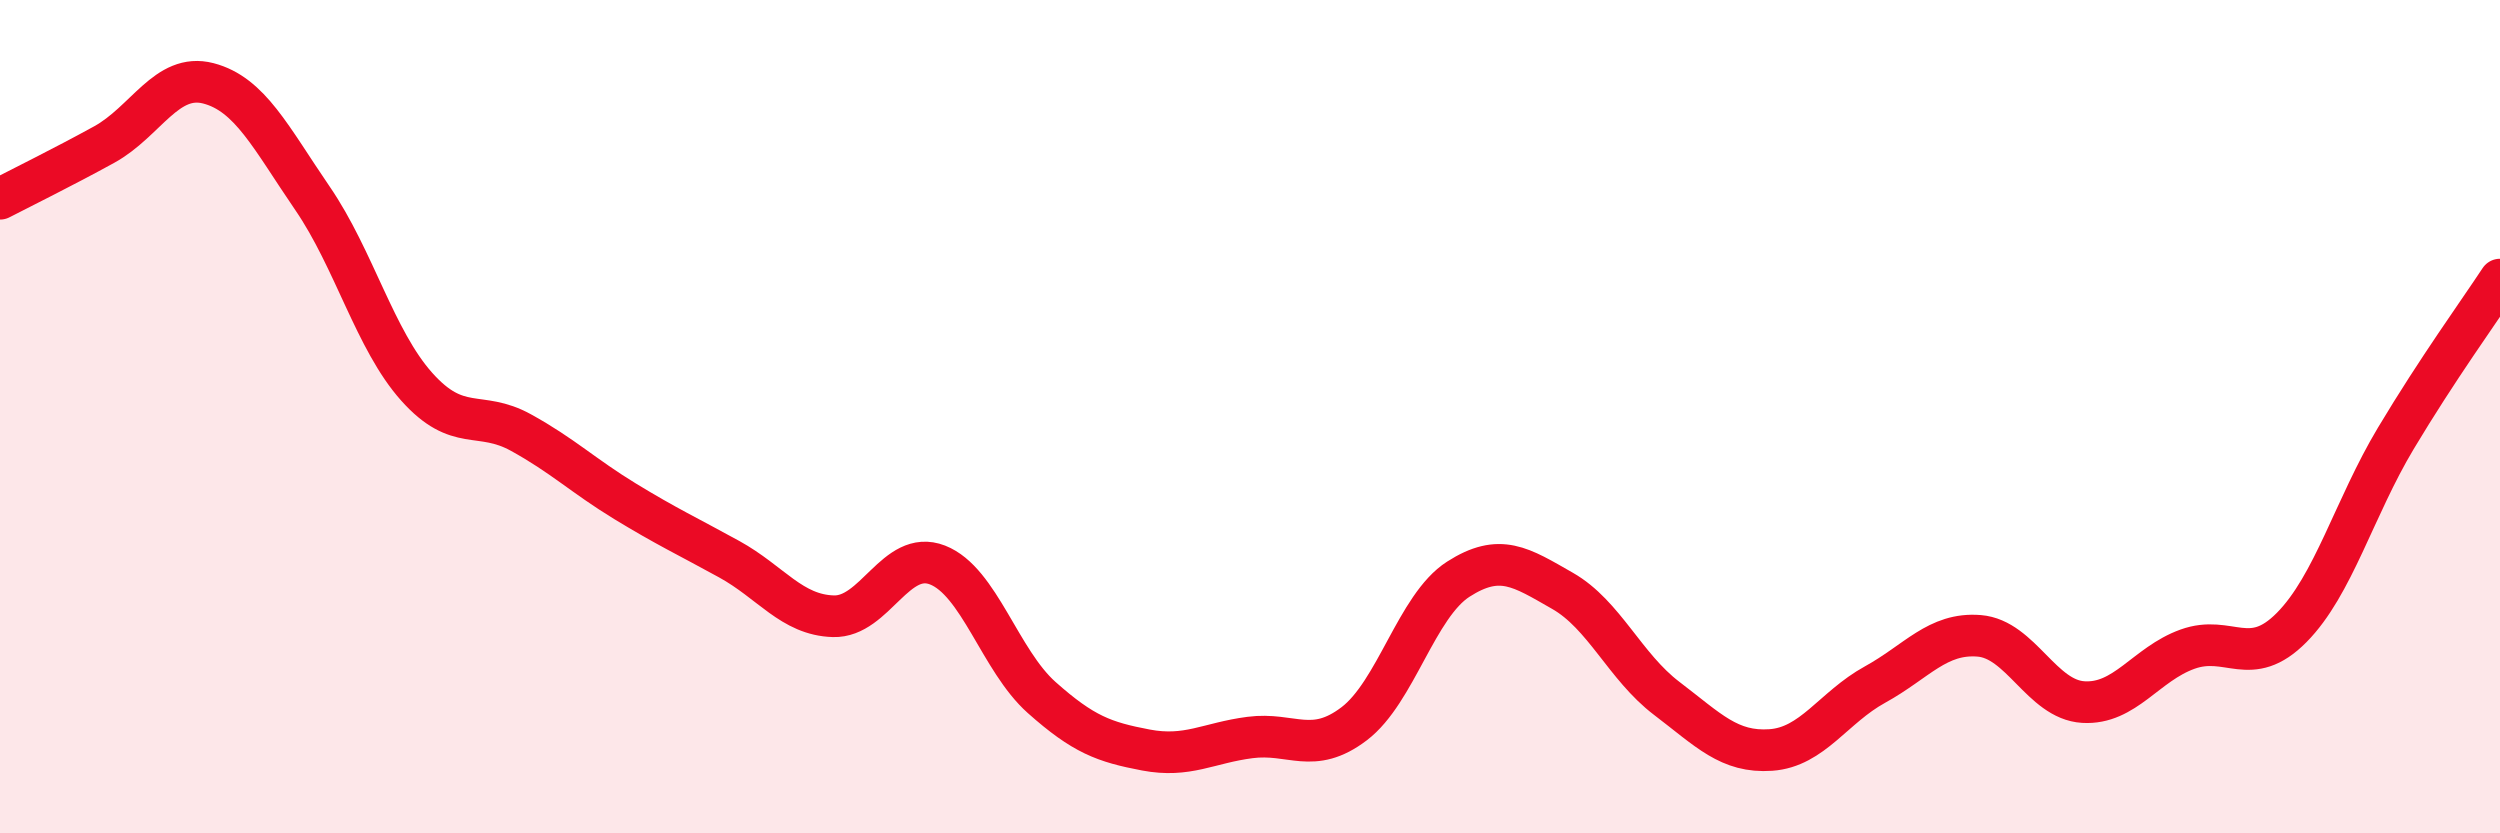
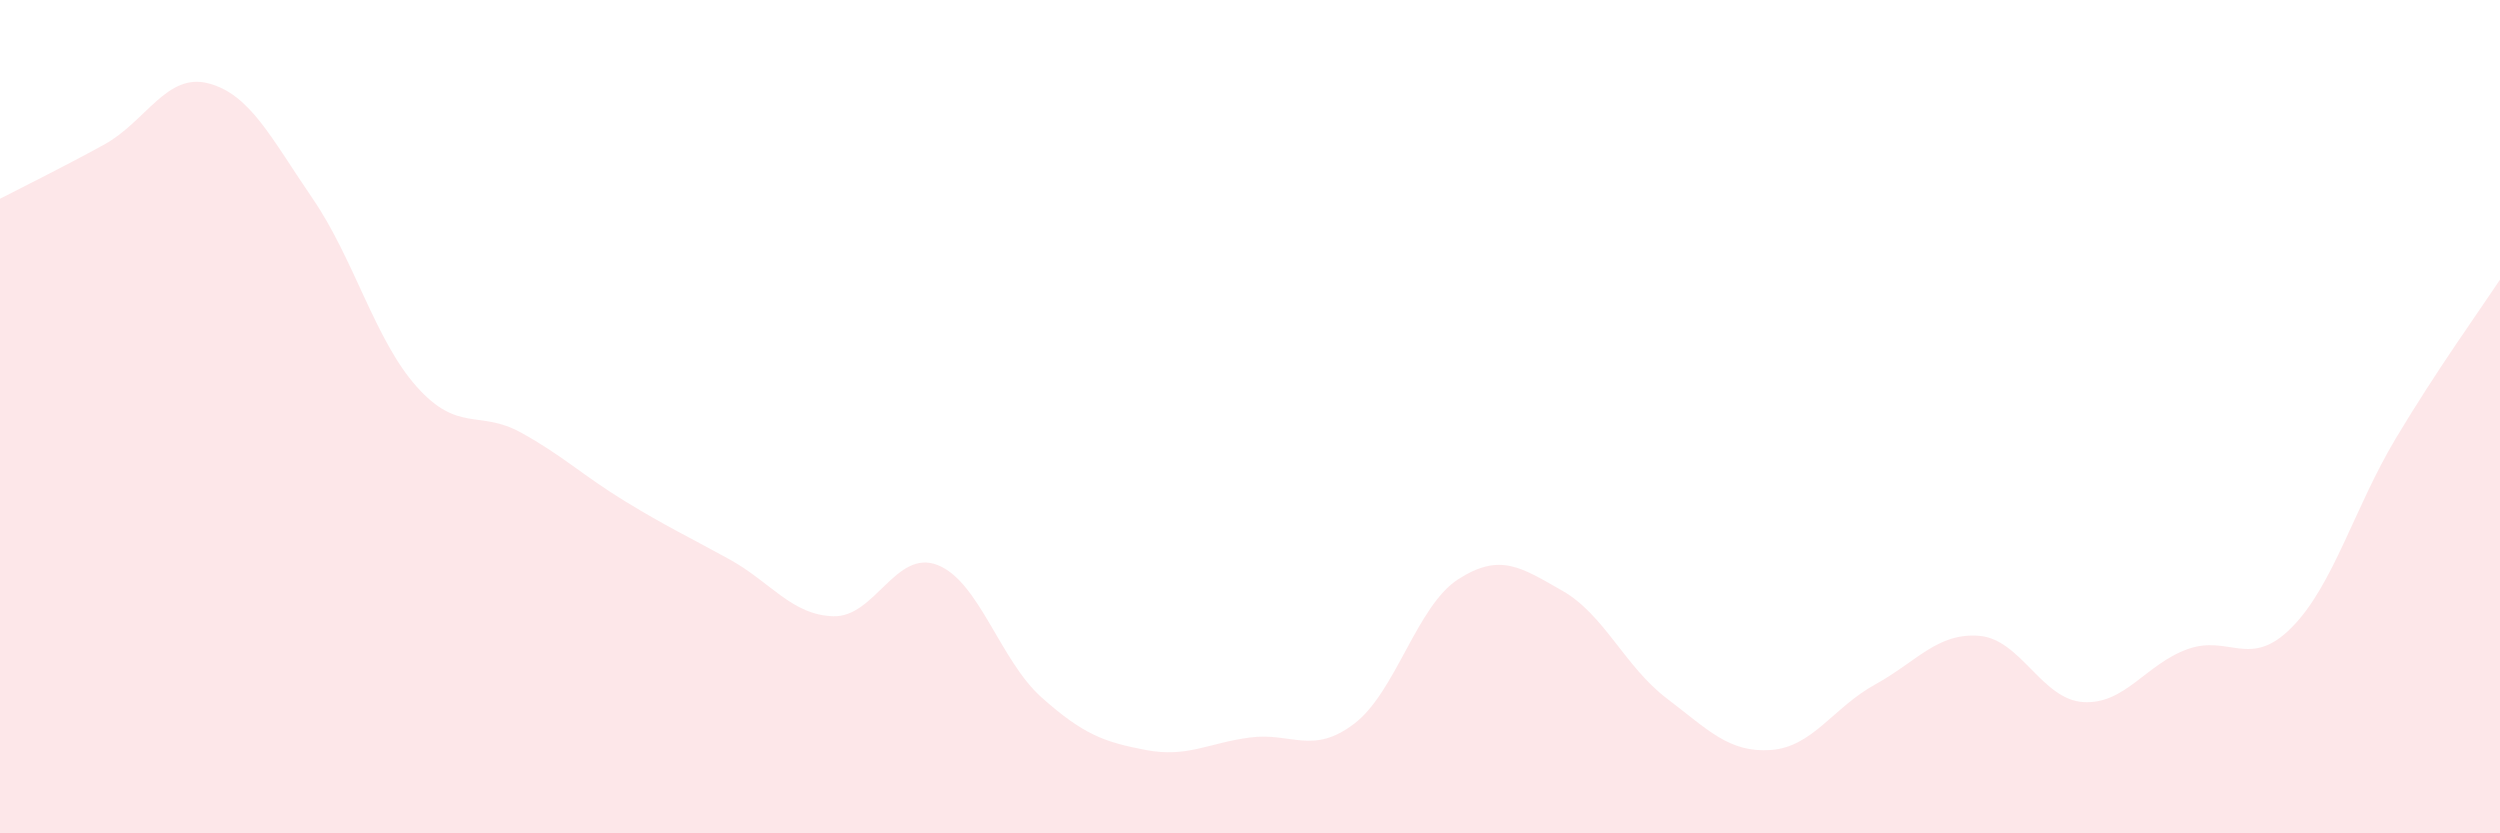
<svg xmlns="http://www.w3.org/2000/svg" width="60" height="20" viewBox="0 0 60 20">
  <path d="M 0,4.77 C 0.5,4.51 1.5,4.02 2.5,3.47 C 3.5,2.92 4,1.74 5,2 C 6,2.26 6.5,3.3 7.5,4.76 C 8.5,6.22 9,8.16 10,9.28 C 11,10.4 11.5,9.83 12.5,10.38 C 13.5,10.93 14,11.42 15,12.03 C 16,12.64 16.5,12.87 17.5,13.42 C 18.5,13.97 19,14.76 20,14.79 C 21,14.82 21.5,13.17 22.5,13.56 C 23.5,13.95 24,15.85 25,16.74 C 26,17.63 26.5,17.81 27.5,18 C 28.5,18.19 29,17.83 30,17.7 C 31,17.57 31.5,18.13 32.5,17.37 C 33.5,16.61 34,14.54 35,13.9 C 36,13.26 36.5,13.61 37.5,14.18 C 38.5,14.75 39,16 40,16.76 C 41,17.52 41.5,18.07 42.5,18 C 43.5,17.93 44,16.98 45,16.43 C 46,15.88 46.5,15.18 47.5,15.26 C 48.5,15.34 49,16.79 50,16.85 C 51,16.91 51.5,15.94 52.5,15.58 C 53.5,15.22 54,16.07 55,15.06 C 56,14.05 56.5,12.19 57.5,10.52 C 58.5,8.85 59.5,7.47 60,6.71L60 20L0 20Z" fill="#EB0A25" opacity="0.1" stroke-linecap="round" stroke-linejoin="round" />
-   <path d="M 0,4.77 C 0.5,4.51 1.5,4.02 2.5,3.47 C 3.5,2.92 4,1.74 5,2 C 6,2.26 6.5,3.3 7.5,4.76 C 8.5,6.22 9,8.16 10,9.28 C 11,10.4 11.5,9.83 12.5,10.38 C 13.5,10.93 14,11.42 15,12.03 C 16,12.64 16.5,12.87 17.5,13.42 C 18.5,13.97 19,14.76 20,14.79 C 21,14.82 21.5,13.17 22.5,13.56 C 23.5,13.95 24,15.85 25,16.74 C 26,17.63 26.5,17.81 27.5,18 C 28.5,18.19 29,17.83 30,17.7 C 31,17.57 31.5,18.13 32.5,17.37 C 33.5,16.61 34,14.54 35,13.9 C 36,13.26 36.5,13.61 37.5,14.18 C 38.5,14.75 39,16 40,16.76 C 41,17.52 41.5,18.07 42.5,18 C 43.5,17.93 44,16.98 45,16.43 C 46,15.88 46.5,15.18 47.5,15.26 C 48.5,15.34 49,16.79 50,16.85 C 51,16.91 51.5,15.94 52.5,15.58 C 53.5,15.22 54,16.07 55,15.06 C 56,14.05 56.5,12.19 57.5,10.52 C 58.5,8.85 59.5,7.47 60,6.71" stroke="#EB0A25" stroke-width="1" fill="none" stroke-linecap="round" stroke-linejoin="round" />
</svg>